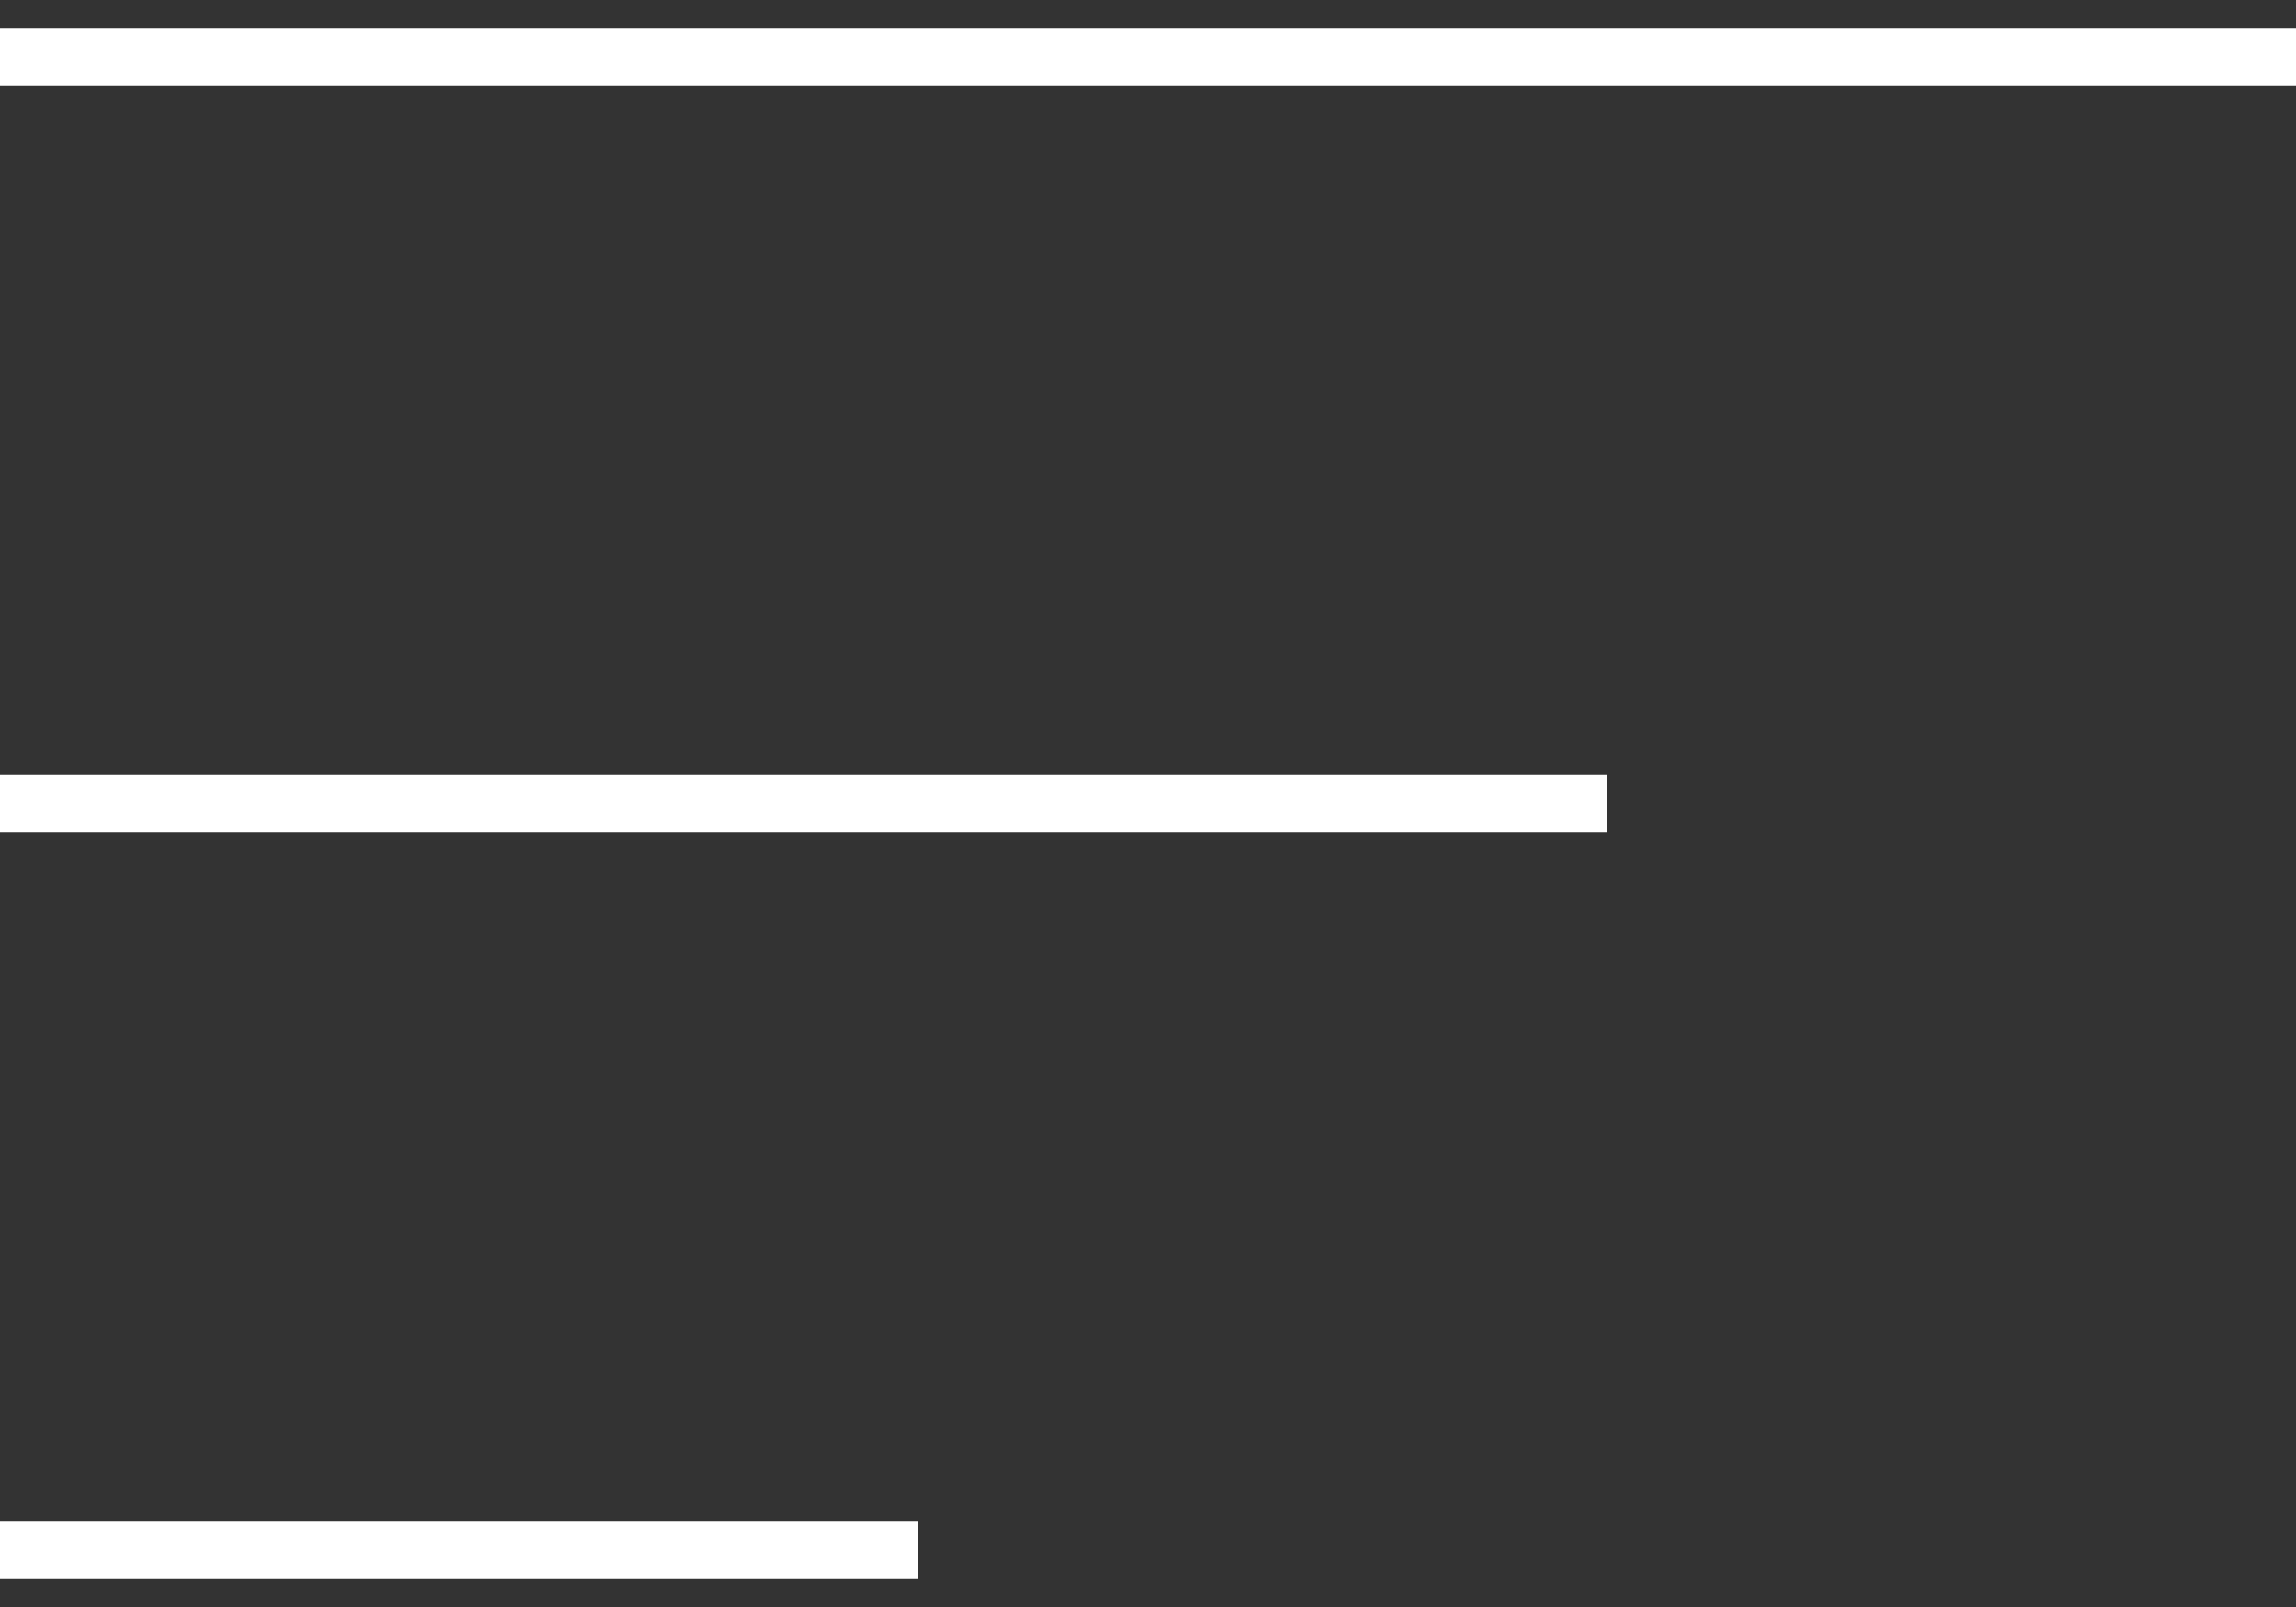
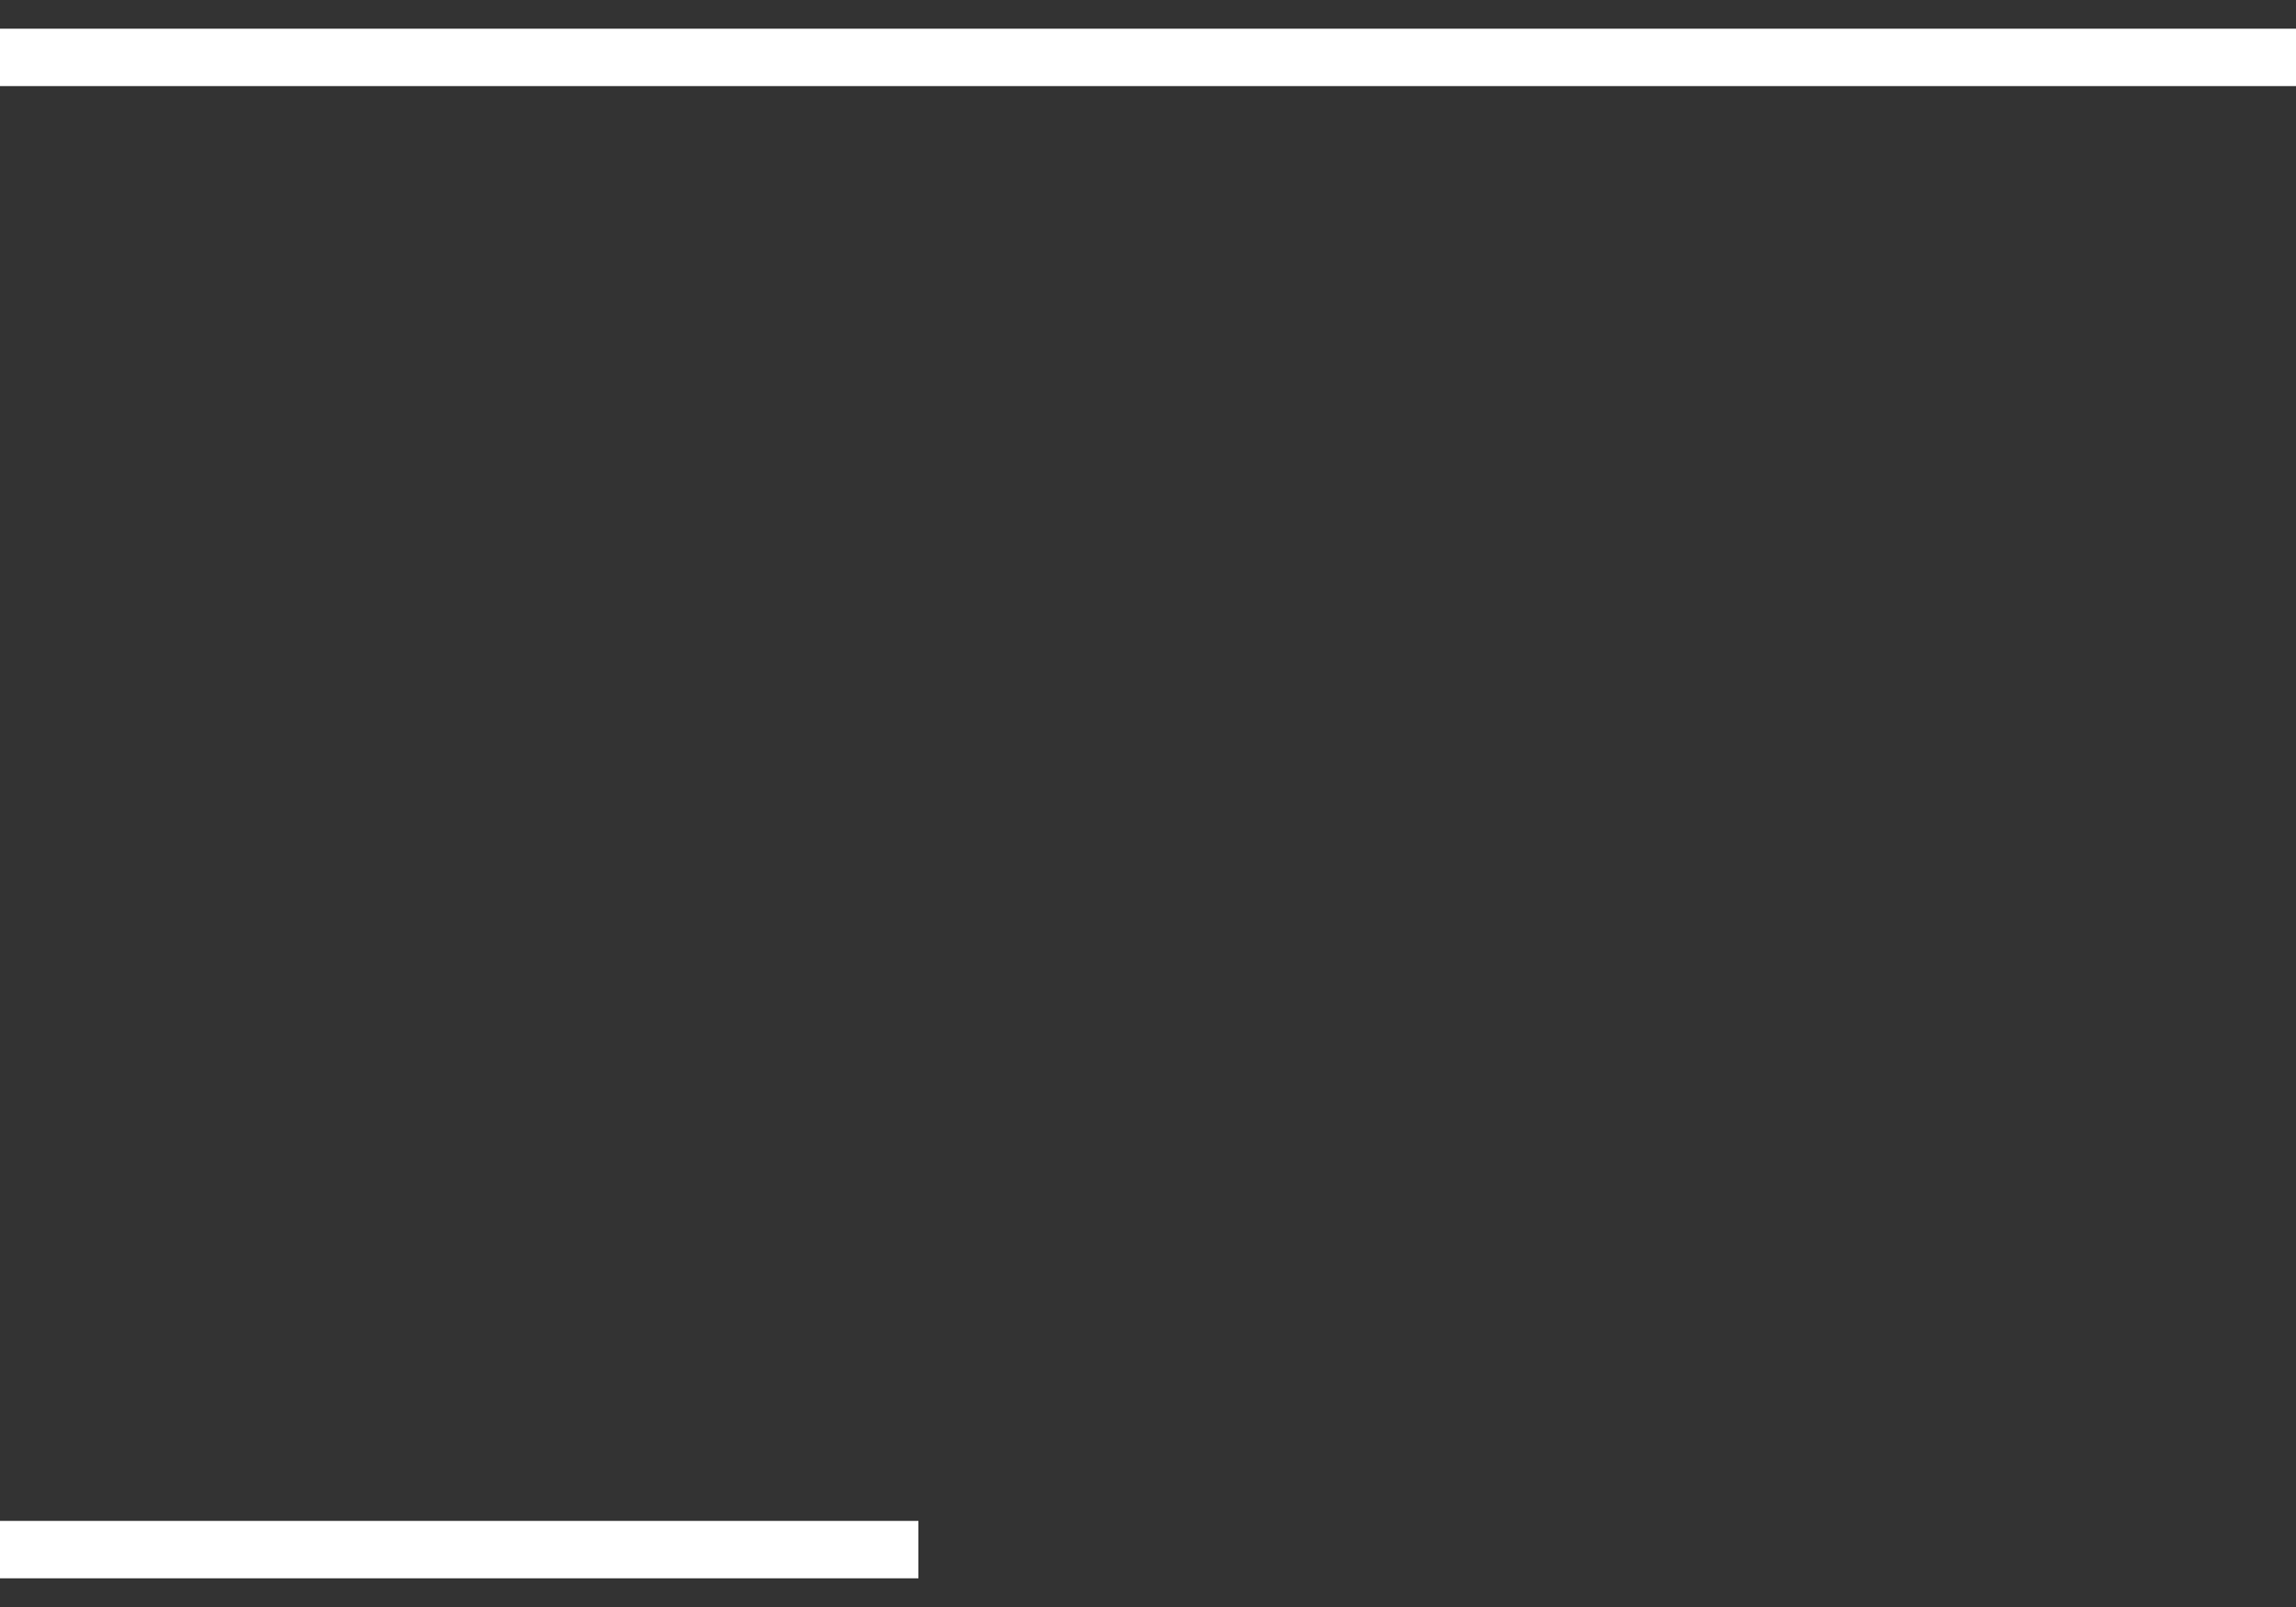
<svg xmlns="http://www.w3.org/2000/svg" width="40" height="28" viewBox="0 0 40 28" fill="none">
  <rect x="0" y="0" width="40" height="28" fill="#333333" stroke="none" />
  <path fill-rule="evenodd" clip-rule="evenodd" d="M40 1.5H0V0.5H40V1.5Z" fill="white" />
-   <path fill-rule="evenodd" clip-rule="evenodd" d="M28 14.5H0V13.5H28V14.5Z" fill="white" />
-   <path fill-rule="evenodd" clip-rule="evenodd" d="M16 27.5H0V26.5H16V27.5Z" fill="white" />
+   <path fill-rule="evenodd" clip-rule="evenodd" d="M16 27.5H0V26.5H16V27.5" fill="white" />
</svg>